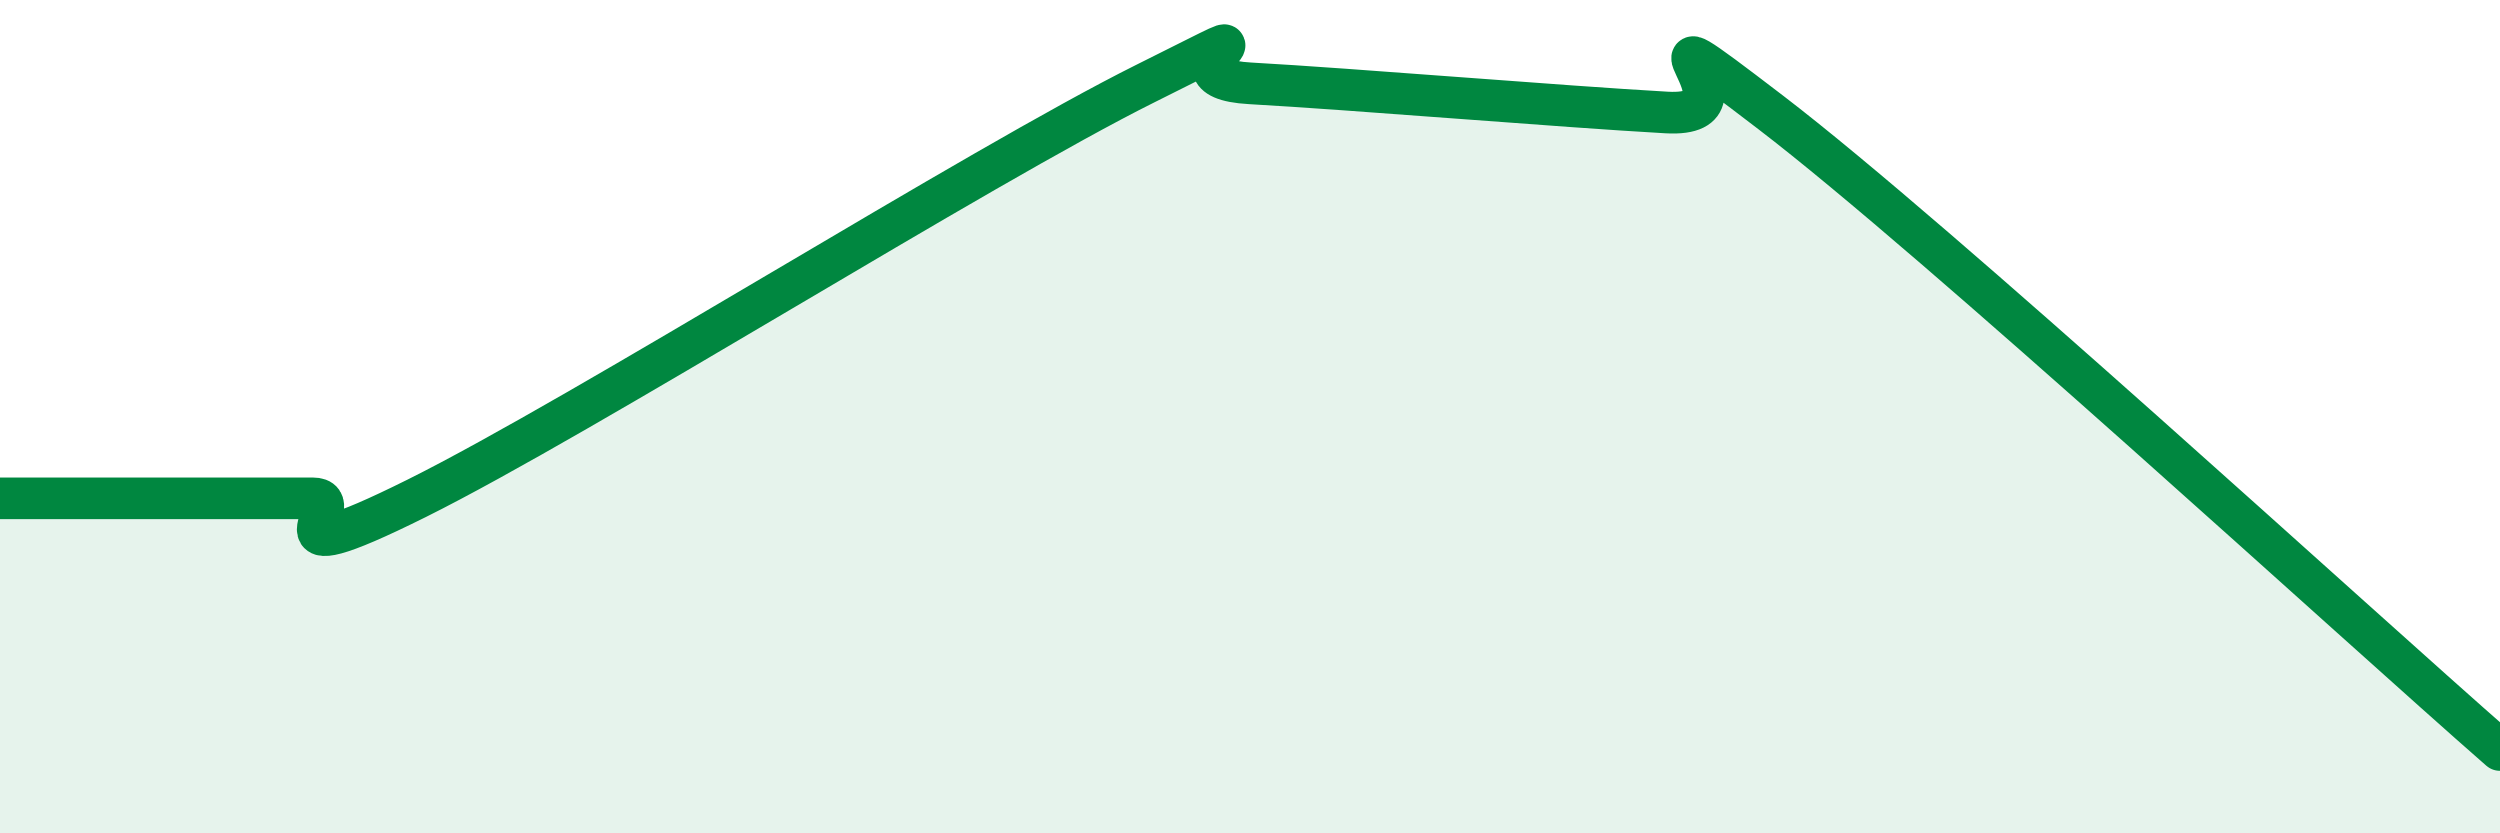
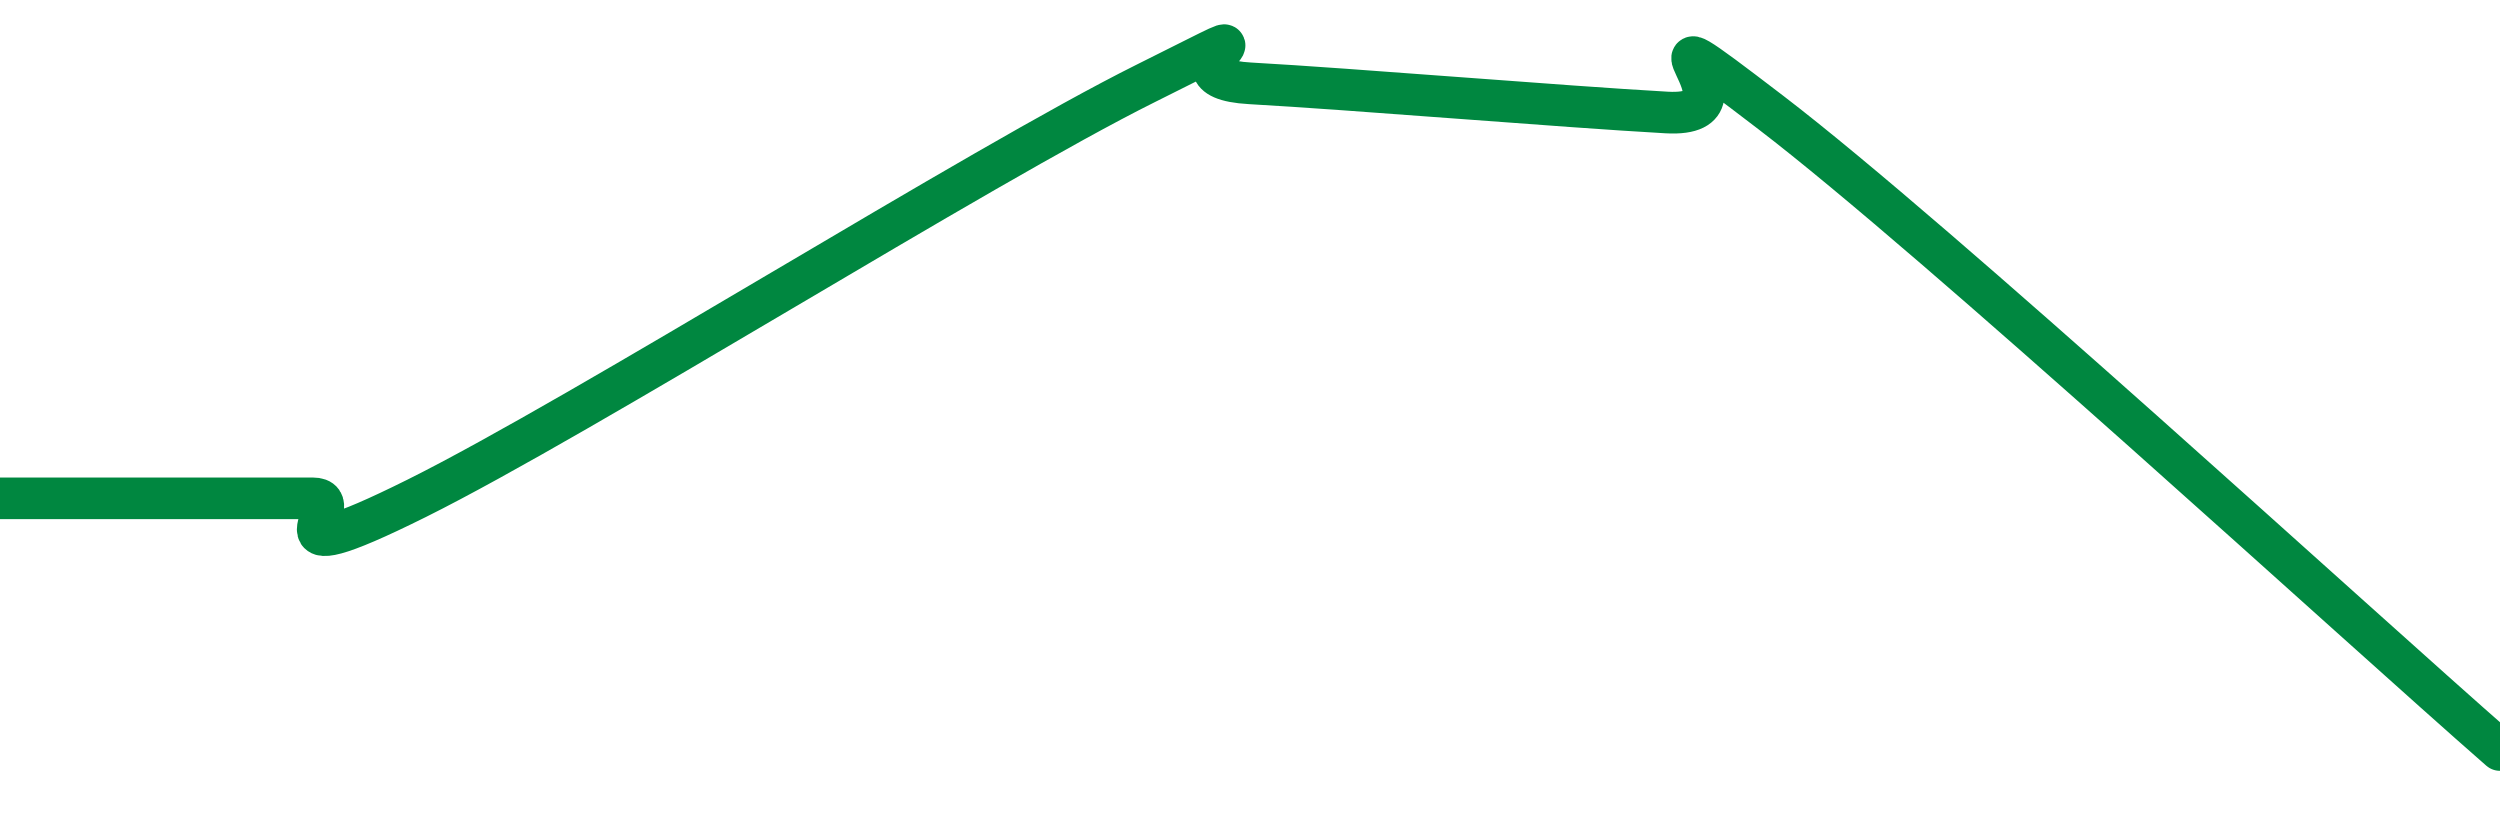
<svg xmlns="http://www.w3.org/2000/svg" width="60" height="20" viewBox="0 0 60 20">
-   <path d="M 0,11.96 C 0.5,11.96 1.5,11.96 2.5,11.96 C 3.5,11.96 4,11.96 5,11.96 C 6,11.96 6.5,11.96 7.5,11.96 C 8.5,11.96 6,13.95 10,11.96 C 14,9.97 23.5,3.99 27.5,2 C 31.5,0.01 27.5,1.86 30,2 C 32.5,2.14 37.5,2.56 40,2.7 C 42.5,2.84 38.5,-0.36 42.5,2.7 C 46.5,5.76 56.5,14.94 60,18L60 20L0 20Z" fill="#008740" opacity="0.1" stroke-linecap="round" stroke-linejoin="round" />
  <path d="M 0,11.96 C 0.5,11.96 1.5,11.96 2.5,11.96 C 3.5,11.96 4,11.96 5,11.96 C 6,11.96 6.5,11.96 7.5,11.96 C 8.5,11.96 6,13.95 10,11.96 C 14,9.97 23.5,3.99 27.5,2 C 31.5,0.01 27.5,1.86 30,2 C 32.5,2.14 37.5,2.56 40,2.7 C 42.5,2.84 38.5,-0.36 42.5,2.7 C 46.5,5.76 56.5,14.94 60,18" stroke="#008740" stroke-width="1" fill="none" stroke-linecap="round" stroke-linejoin="round" />
</svg>